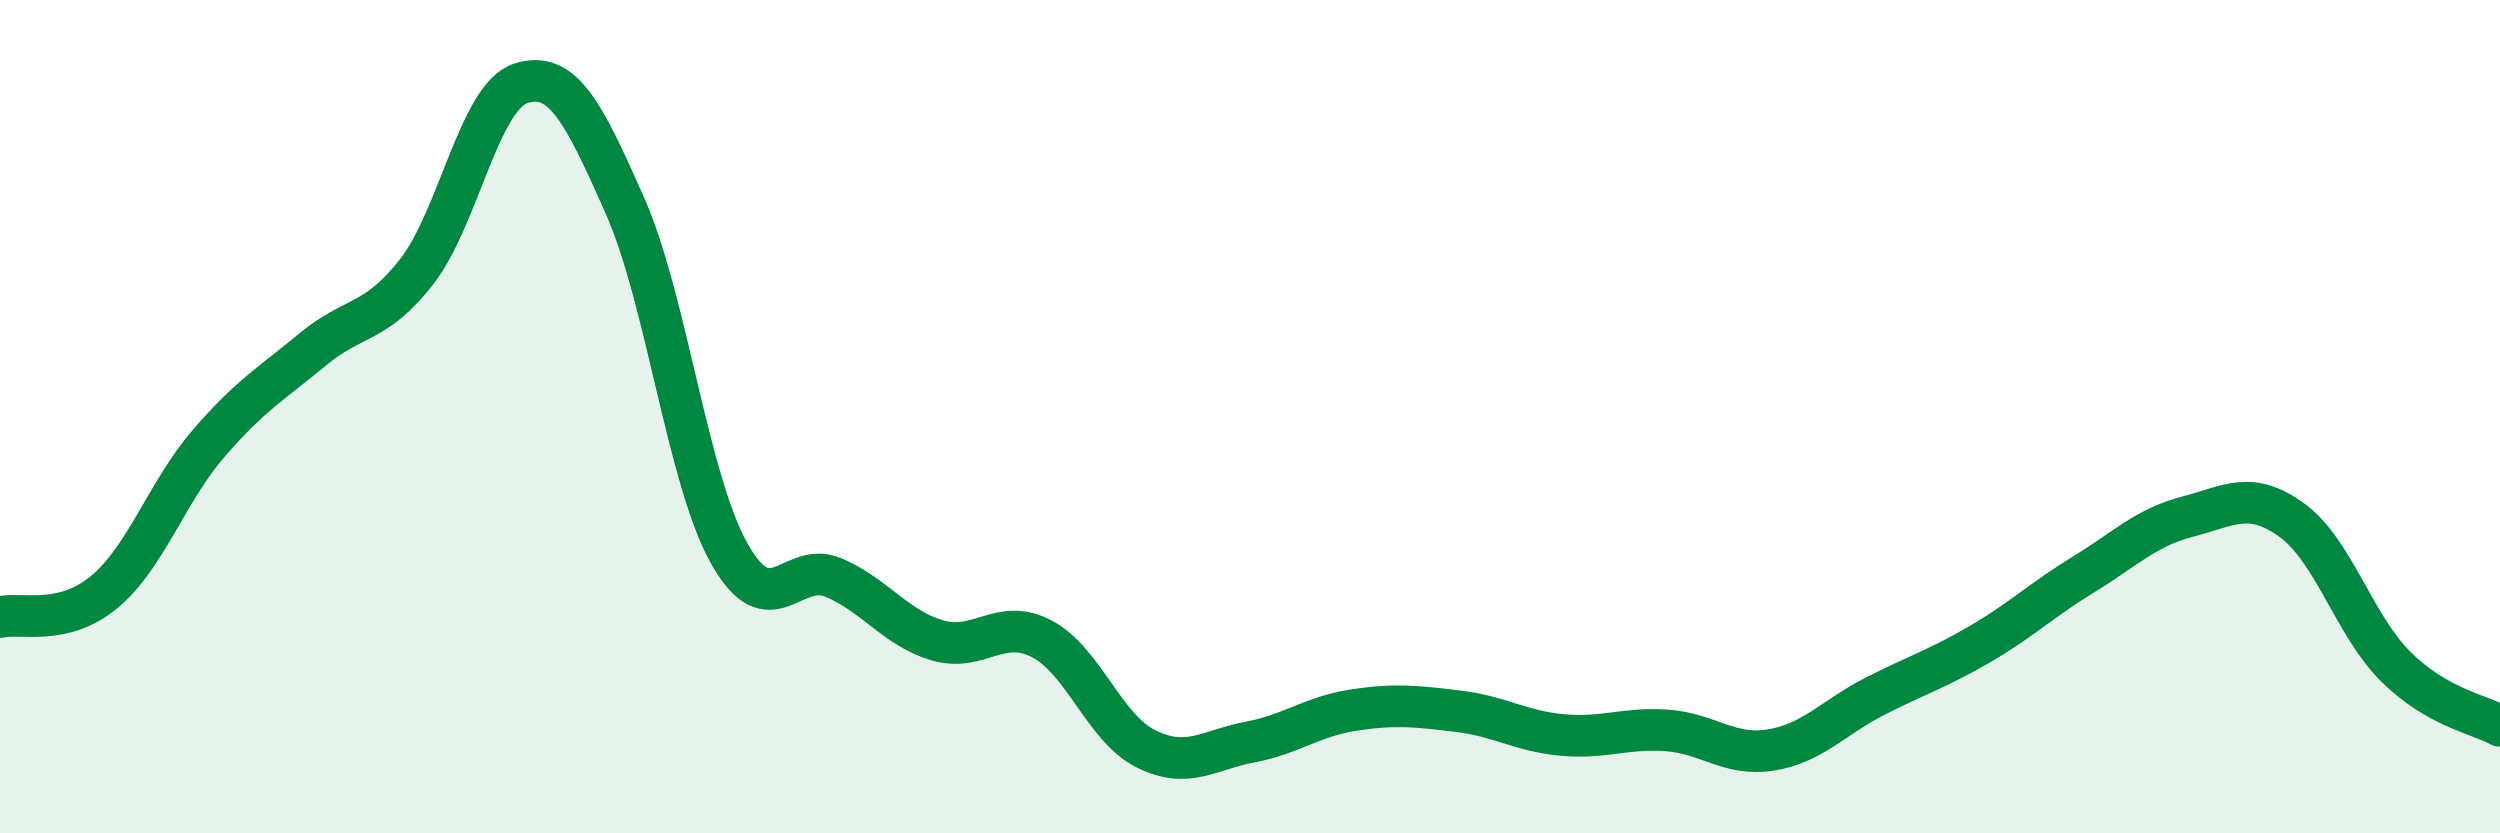
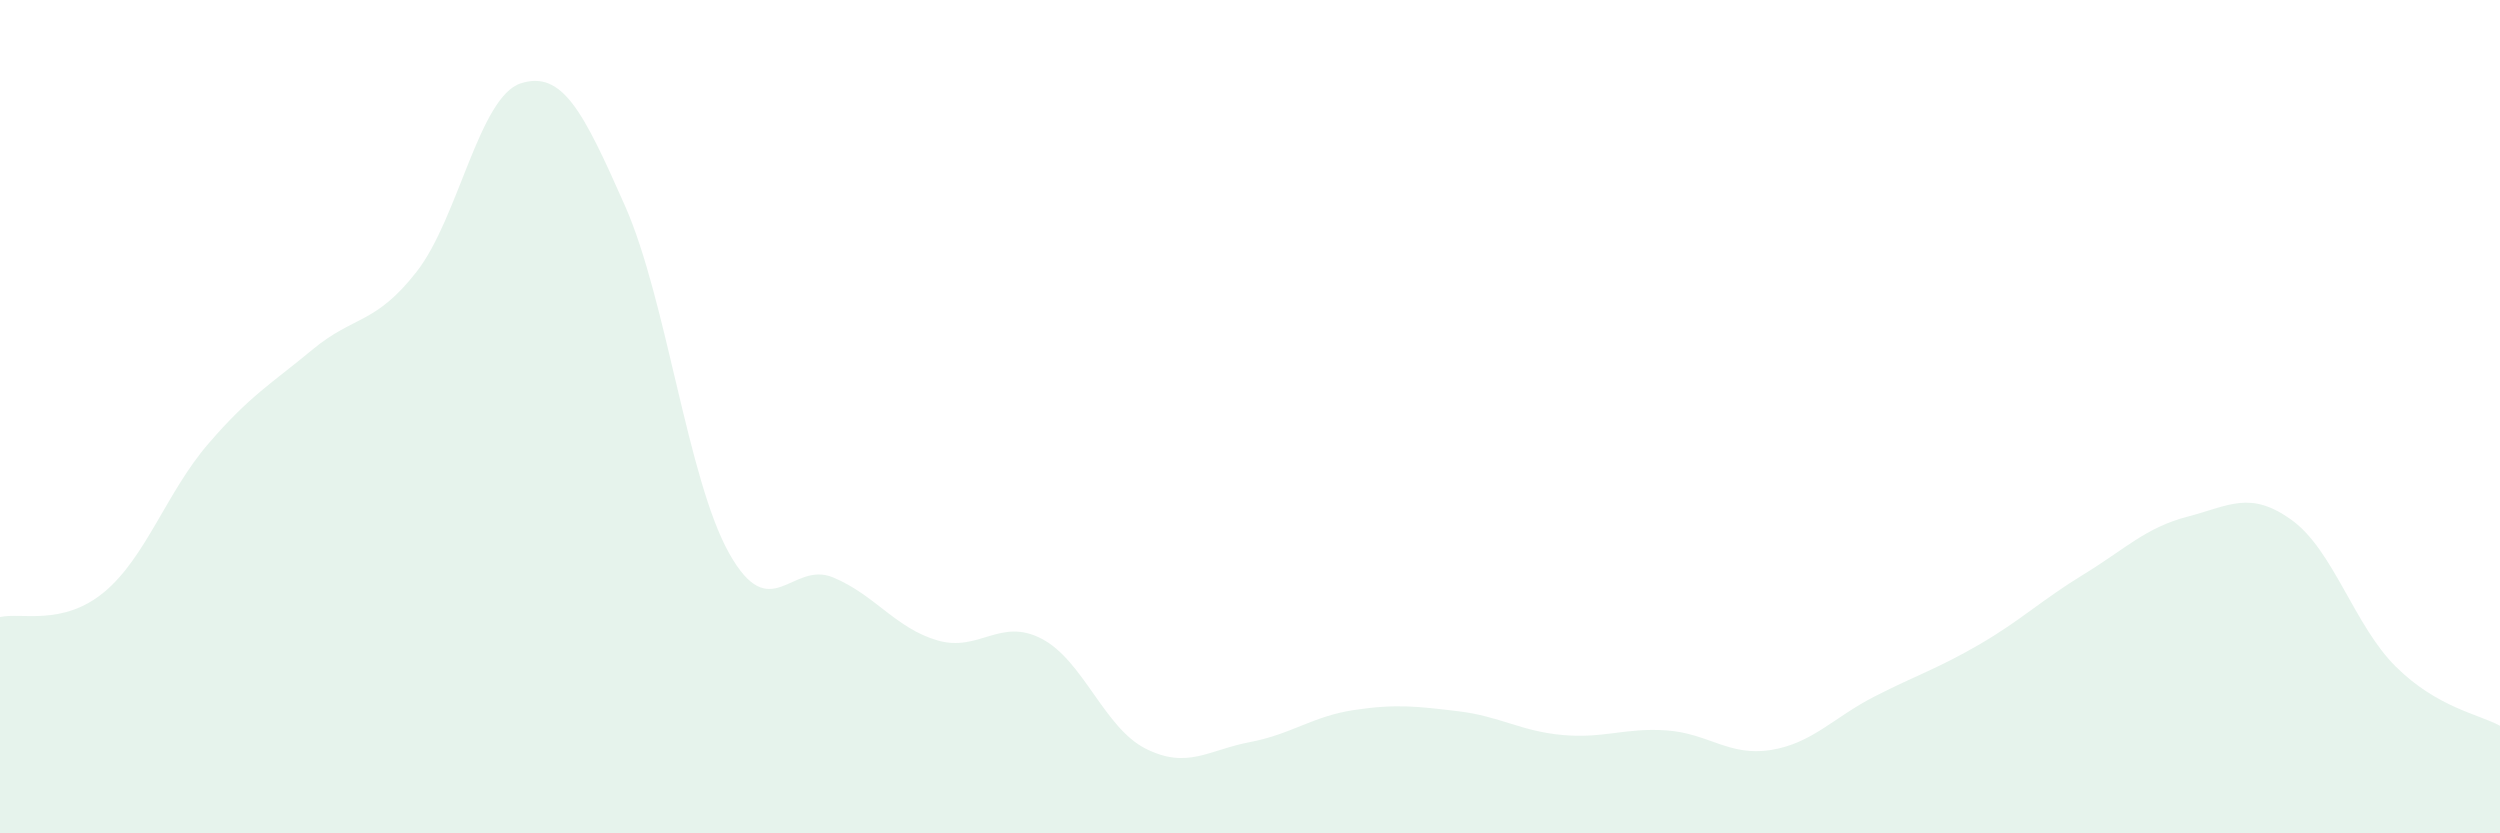
<svg xmlns="http://www.w3.org/2000/svg" width="60" height="20" viewBox="0 0 60 20">
  <path d="M 0,14.81 C 0.5,14.69 1.5,15.04 2.5,14.21 C 3.5,13.38 4,11.81 5,10.65 C 6,9.49 6.5,9.22 7.5,8.39 C 8.5,7.56 9,7.8 10,6.52 C 11,5.24 11.5,2.32 12.5,2 C 13.5,1.68 14,2.68 15,4.94 C 16,7.2 16.5,11.5 17.5,13.28 C 18.5,15.06 19,13.44 20,13.86 C 21,14.28 21.5,15.08 22.5,15.37 C 23.5,15.66 24,14.81 25,15.33 C 26,15.85 26.5,17.47 27.5,17.97 C 28.5,18.47 29,18 30,17.81 C 31,17.62 31.5,17.19 32.5,17.04 C 33.5,16.89 34,16.95 35,17.07 C 36,17.19 36.5,17.55 37.5,17.64 C 38.5,17.73 39,17.46 40,17.53 C 41,17.6 41.5,18.16 42.5,18 C 43.5,17.84 44,17.22 45,16.71 C 46,16.2 46.5,16.05 47.5,15.47 C 48.5,14.89 49,14.4 50,13.79 C 51,13.18 51.5,12.66 52.5,12.4 C 53.5,12.14 54,11.76 55,12.48 C 56,13.2 56.5,15.01 57.5,16 C 58.5,16.99 59.5,17.14 60,17.42L60 20L0 20Z" fill="#008740" opacity="0.1" stroke-linecap="round" stroke-linejoin="round" />
-   <path d="M 0,14.81 C 0.5,14.69 1.5,15.04 2.5,14.21 C 3.5,13.38 4,11.81 5,10.65 C 6,9.49 6.5,9.22 7.5,8.39 C 8.5,7.56 9,7.8 10,6.52 C 11,5.24 11.5,2.32 12.5,2 C 13.5,1.68 14,2.68 15,4.94 C 16,7.2 16.5,11.5 17.5,13.28 C 18.5,15.06 19,13.44 20,13.86 C 21,14.28 21.5,15.08 22.5,15.37 C 23.5,15.66 24,14.81 25,15.33 C 26,15.85 26.5,17.47 27.5,17.97 C 28.5,18.47 29,18 30,17.81 C 31,17.62 31.5,17.19 32.5,17.04 C 33.5,16.89 34,16.95 35,17.07 C 36,17.19 36.5,17.55 37.5,17.64 C 38.5,17.73 39,17.46 40,17.53 C 41,17.6 41.5,18.16 42.5,18 C 43.5,17.84 44,17.22 45,16.71 C 46,16.2 46.5,16.05 47.5,15.47 C 48.5,14.89 49,14.4 50,13.79 C 51,13.18 51.5,12.66 52.5,12.4 C 53.5,12.14 54,11.76 55,12.48 C 56,13.2 56.5,15.01 57.5,16 C 58.5,16.99 59.5,17.14 60,17.42" stroke="#008740" stroke-width="1" fill="none" stroke-linecap="round" stroke-linejoin="round" />
</svg>